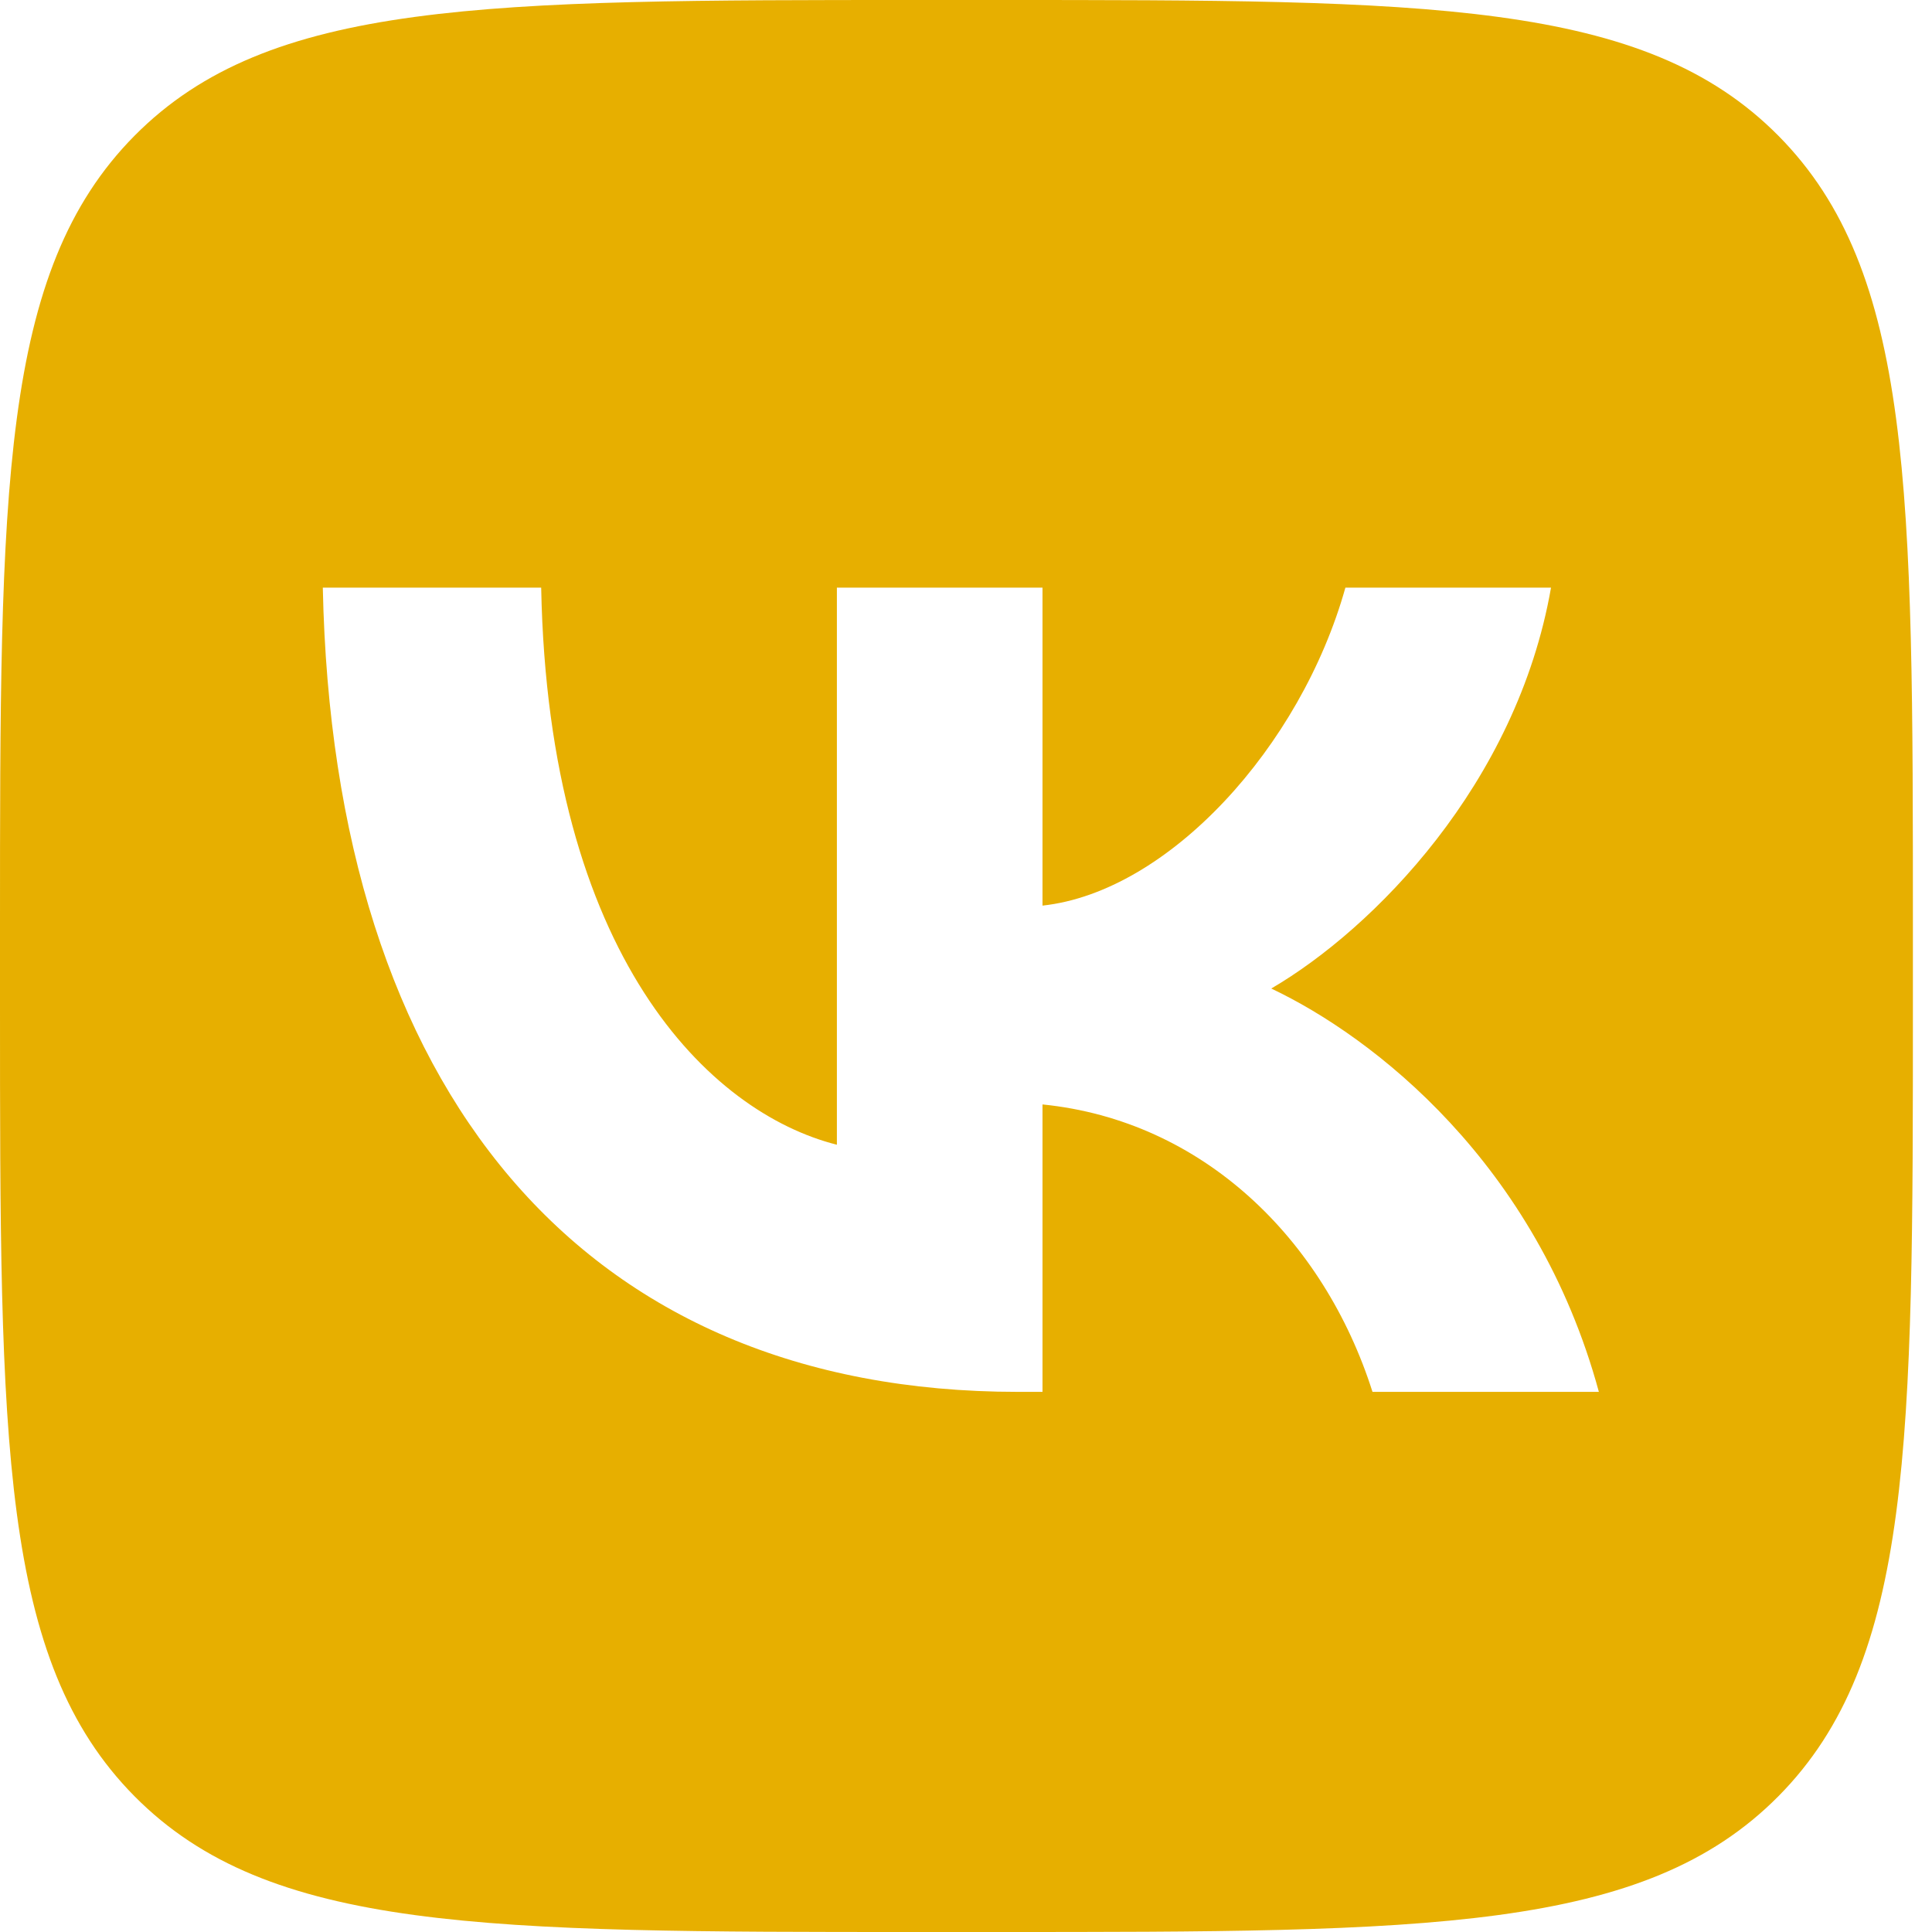
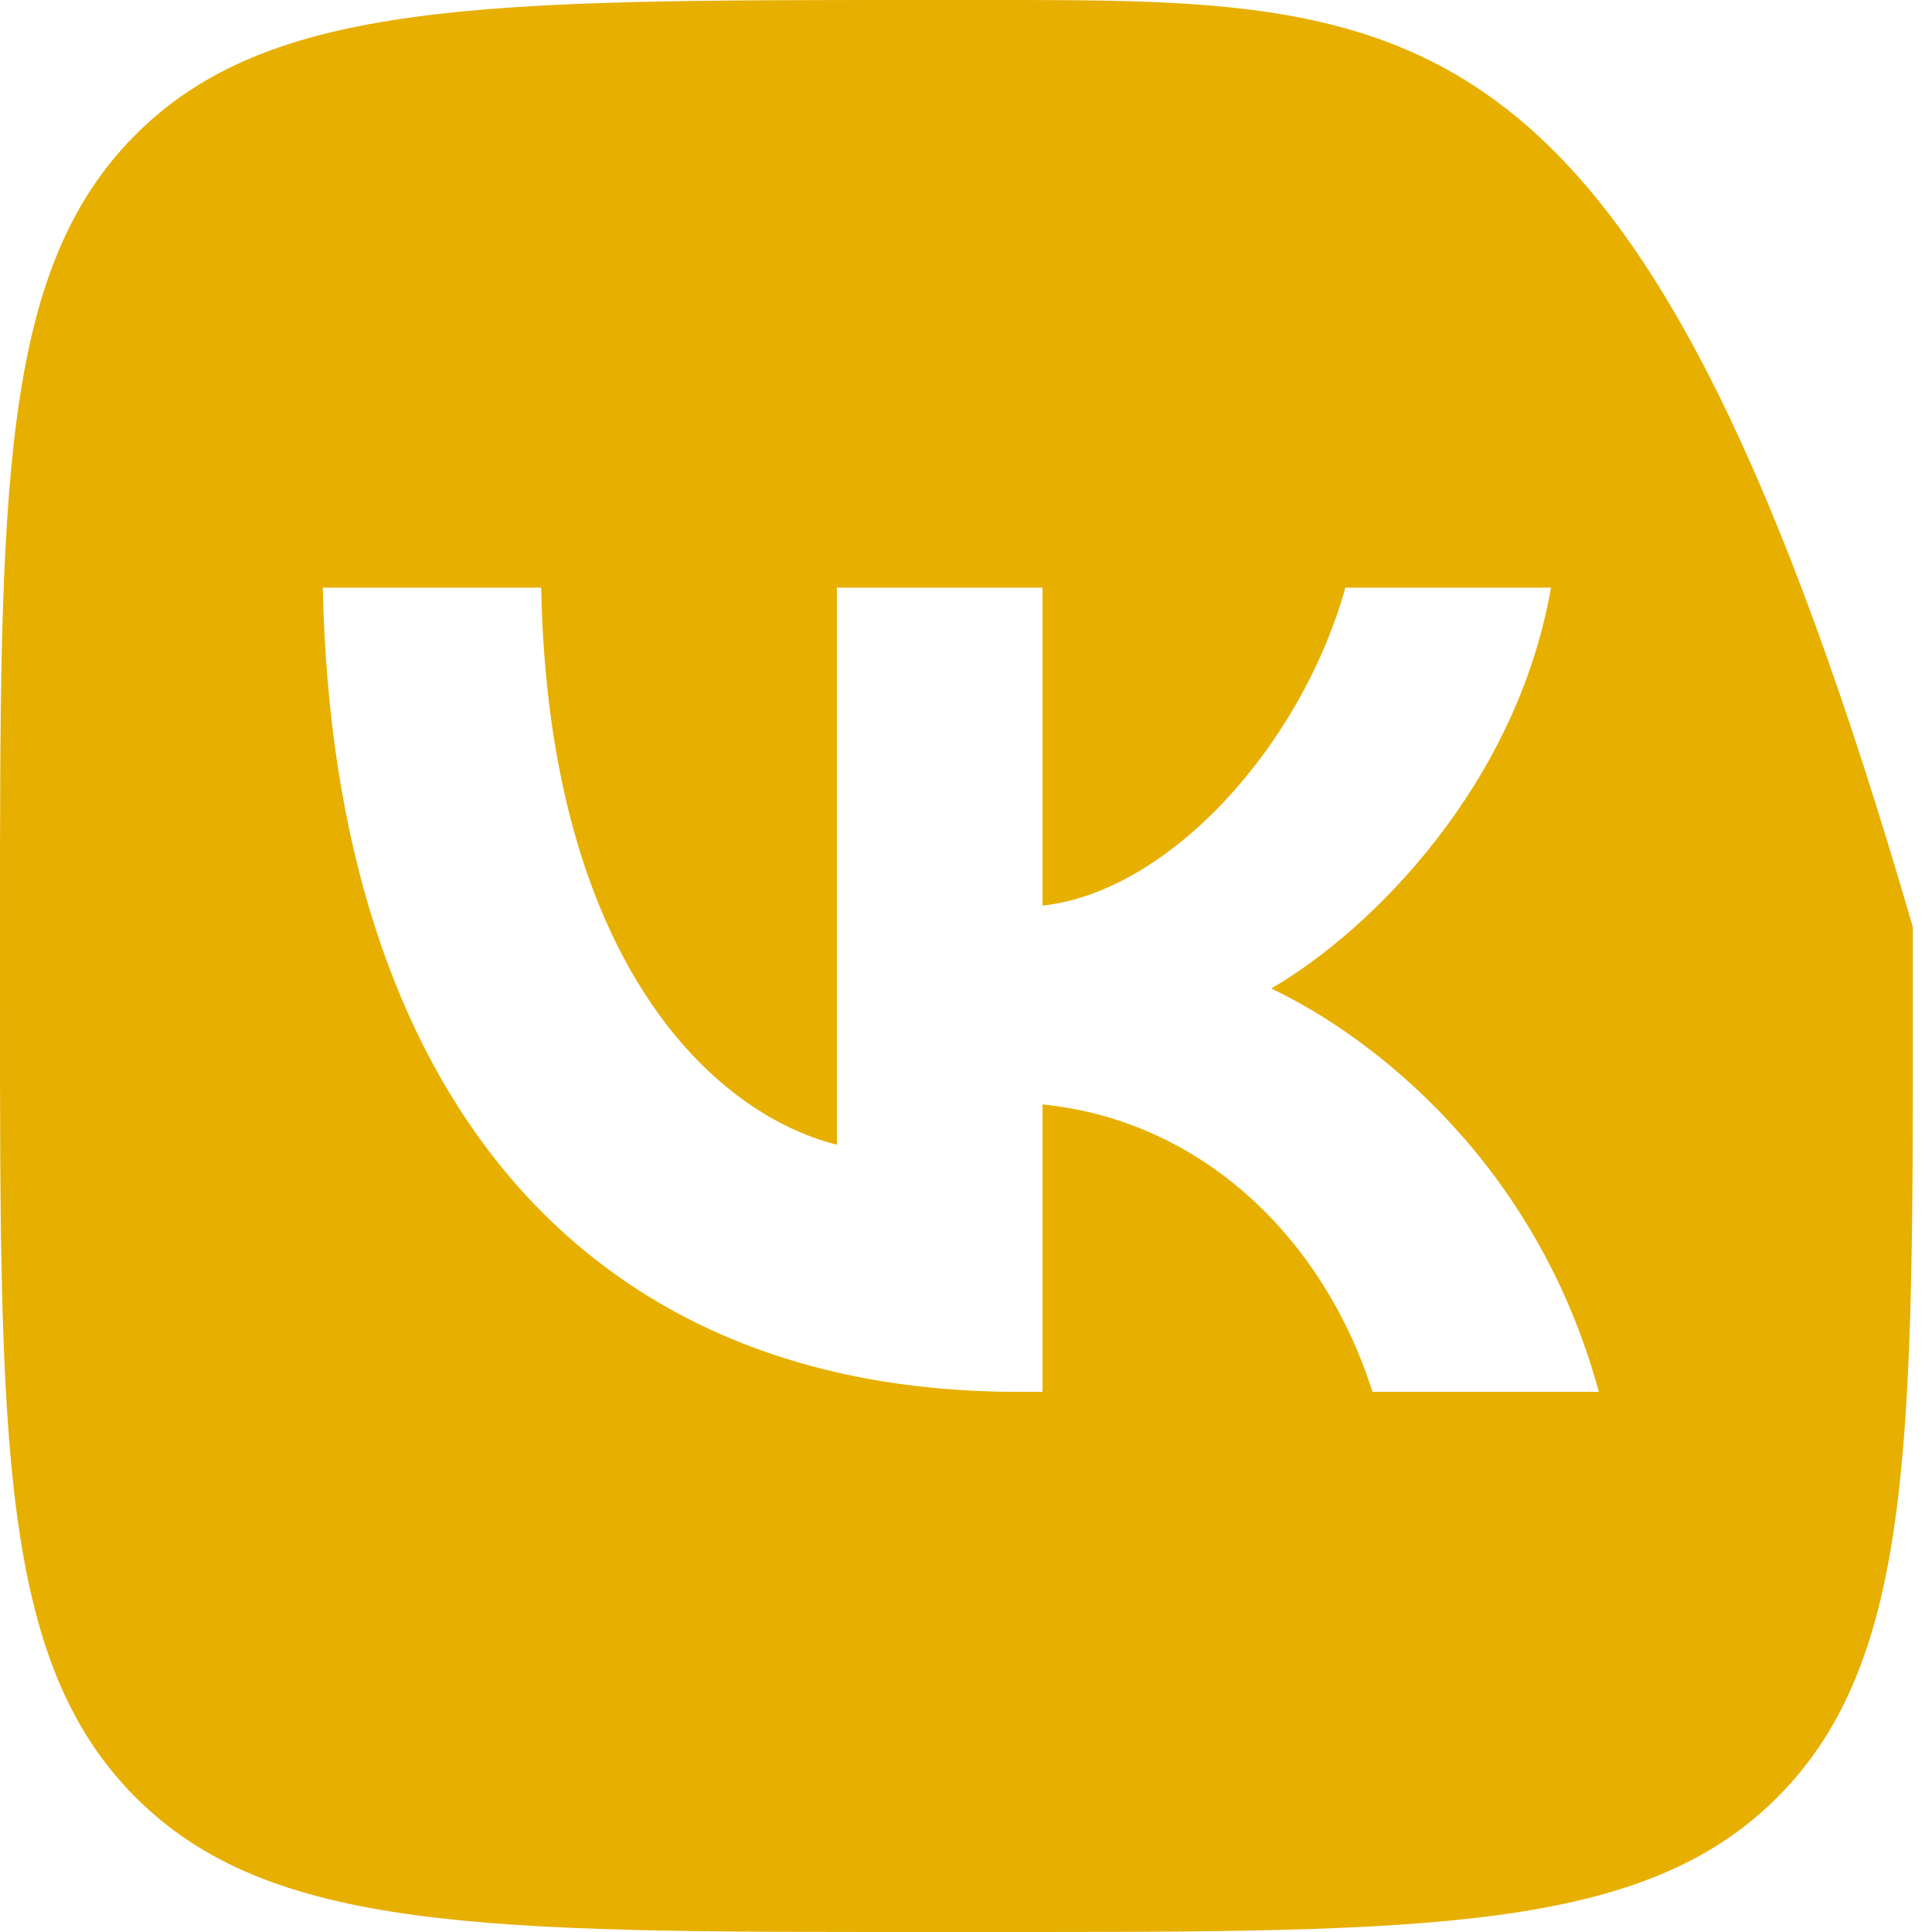
<svg xmlns="http://www.w3.org/2000/svg" width="35" height="35" viewBox="0 0 35 35" fill="none">
-   <path fill-rule="evenodd" clip-rule="evenodd" d="M2.436 2.46C0 4.921 0 8.88 0 16.8V18.2C0 26.12 0 30.079 2.436 32.54C4.872 35 8.792 35 16.634 35H18.02C25.861 35 29.782 35 32.218 32.54C34.654 30.079 34.654 26.12 34.654 18.2V16.8C34.654 8.88 34.654 4.921 32.218 2.46C29.782 0 25.861 0 18.02 0H16.634C8.792 0 4.872 0 2.436 2.46ZM5.848 10.646C6.036 19.746 10.54 25.215 18.439 25.215H18.886V20.008C21.788 20.3 23.983 22.444 24.864 25.215H28.965C27.838 21.073 24.878 18.783 23.03 17.908C24.878 16.829 27.477 14.204 28.098 10.646H24.373C23.564 13.533 21.168 16.158 18.886 16.406V10.646H15.161V20.738C12.851 20.154 9.934 17.325 9.804 10.646H5.848Z" fill="#E7AF00" />
+   <path fill-rule="evenodd" clip-rule="evenodd" d="M2.436 2.46C0 4.921 0 8.88 0 16.8V18.2C0 26.12 0 30.079 2.436 32.54C4.872 35 8.792 35 16.634 35H18.02C25.861 35 29.782 35 32.218 32.54C34.654 30.079 34.654 26.12 34.654 18.2V16.8C29.782 0 25.861 0 18.02 0H16.634C8.792 0 4.872 0 2.436 2.46ZM5.848 10.646C6.036 19.746 10.54 25.215 18.439 25.215H18.886V20.008C21.788 20.3 23.983 22.444 24.864 25.215H28.965C27.838 21.073 24.878 18.783 23.03 17.908C24.878 16.829 27.477 14.204 28.098 10.646H24.373C23.564 13.533 21.168 16.158 18.886 16.406V10.646H15.161V20.738C12.851 20.154 9.934 17.325 9.804 10.646H5.848Z" fill="#E7AF00" />
</svg>